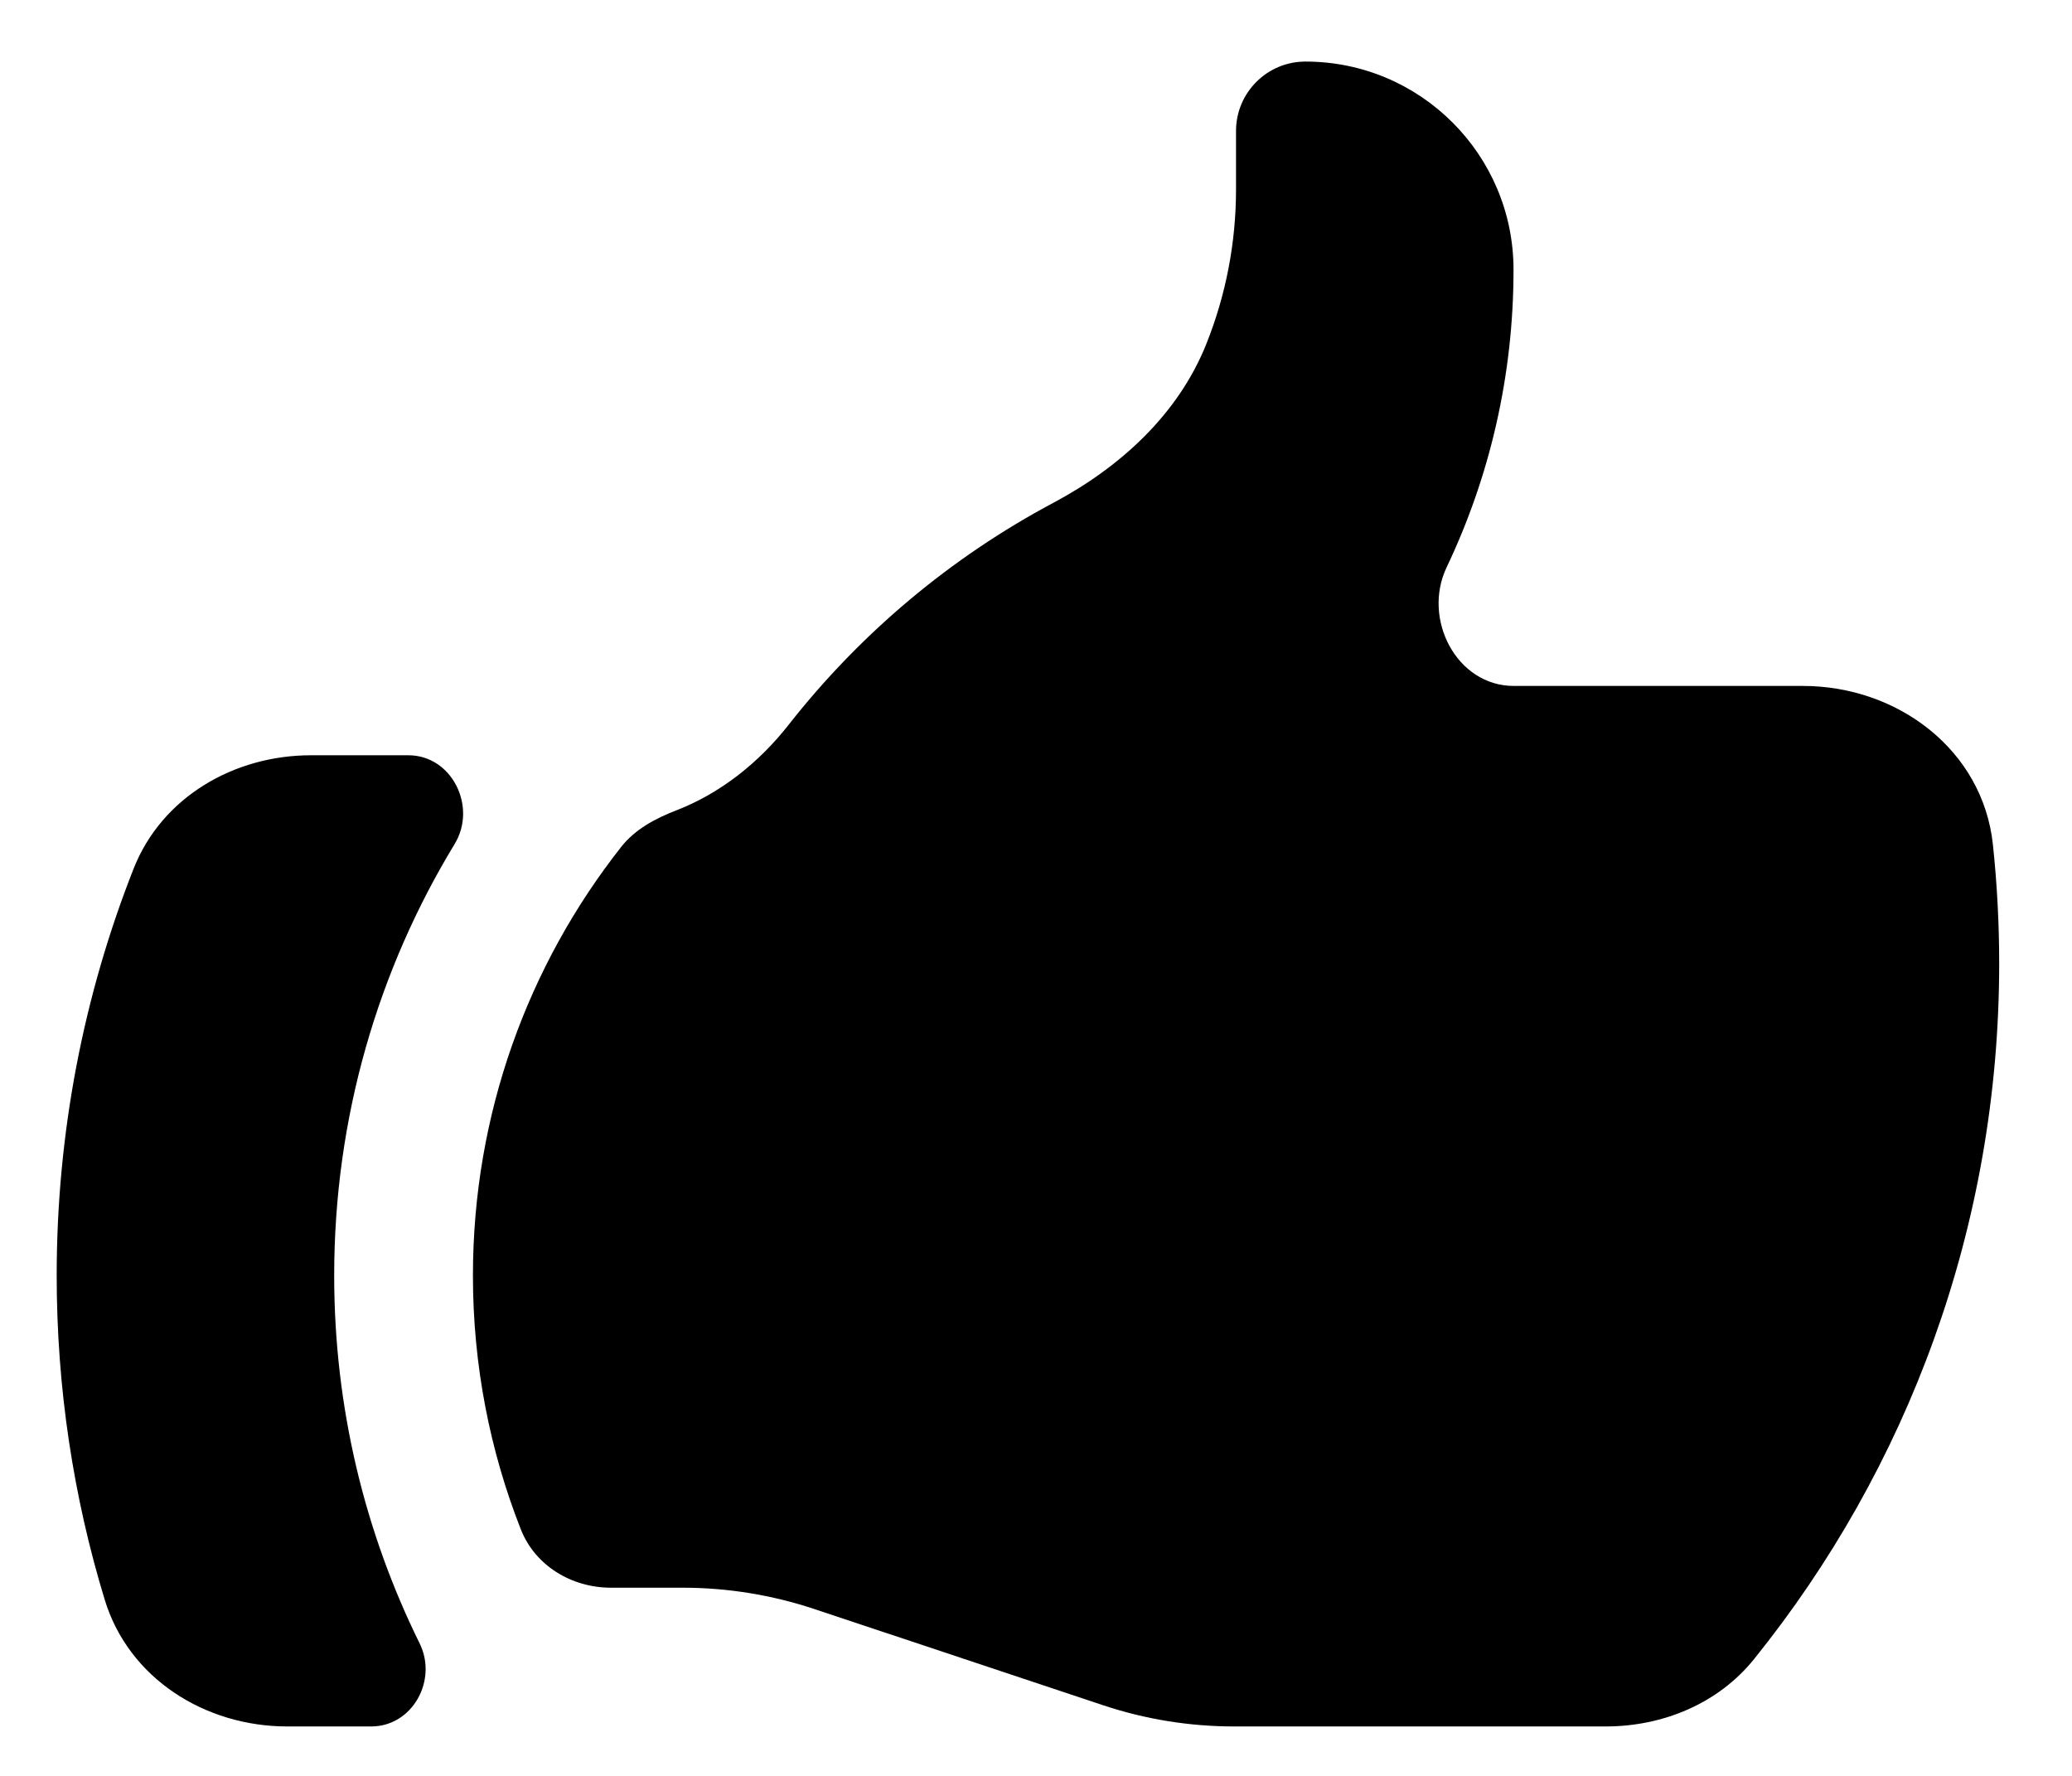
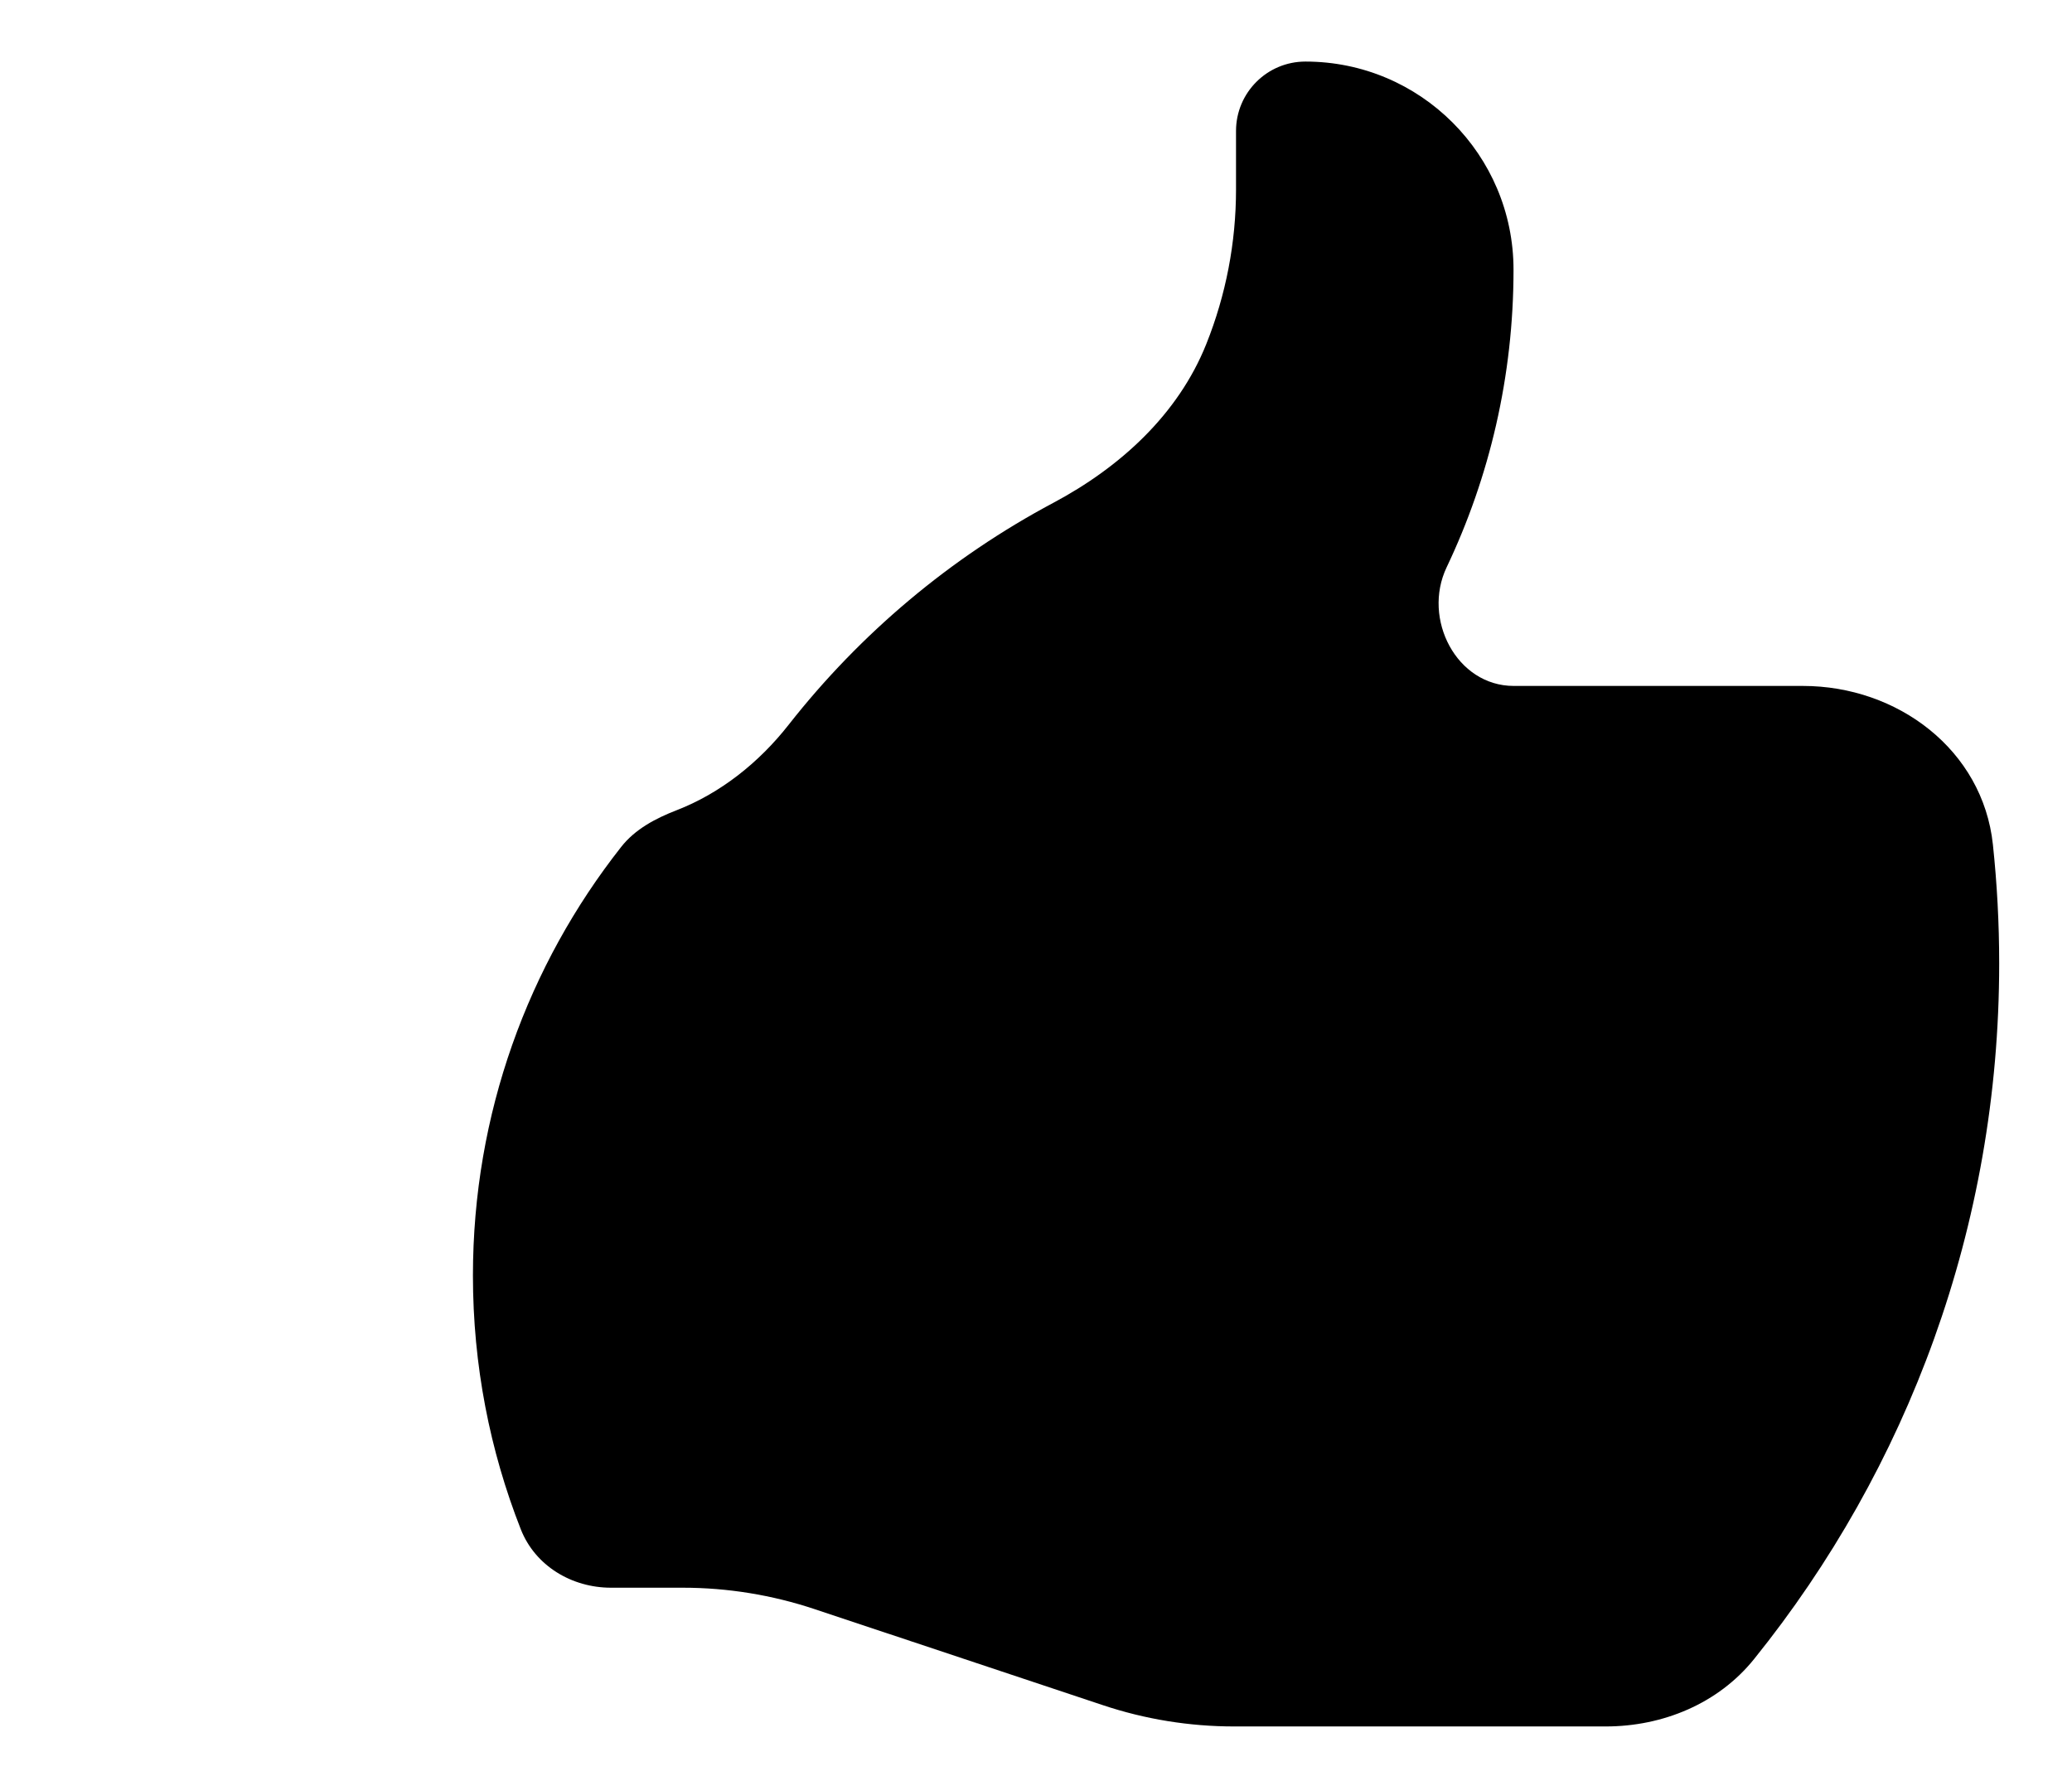
<svg xmlns="http://www.w3.org/2000/svg" width="28" height="24" viewBox="0 0 28 24" fill="none">
  <path d="M8.257 21.457C7.726 21.457 7.232 21.161 7.038 20.668C6.62 19.605 6.391 18.449 6.391 17.238C6.391 15.052 7.139 13.04 8.394 11.446C8.582 11.206 8.859 11.06 9.143 10.95C9.734 10.721 10.256 10.307 10.658 9.794C11.625 8.562 12.843 7.536 14.235 6.795C15.138 6.314 15.921 5.6 16.301 4.65C16.567 3.986 16.703 3.277 16.703 2.561V1.77C16.703 1.252 17.123 0.832 17.641 0.832C19.194 0.832 20.453 2.091 20.453 3.645C20.453 5.084 20.129 6.448 19.549 7.667C19.217 8.365 19.683 9.27 20.456 9.27H24.363C25.646 9.27 26.795 10.137 26.931 11.413C26.987 11.941 27.016 12.477 27.016 13.02C27.016 16.579 25.776 19.849 23.704 22.421C23.22 23.023 22.471 23.332 21.698 23.332H16.678C16.074 23.332 15.473 23.235 14.9 23.043L11.007 21.746C10.433 21.555 9.832 21.457 9.228 21.457H8.257Z" fill="#4A3AFF" style="fill:#4A3AFF;fill:color(display-p3 0.29 0.228 1);fill-opacity:1;" />
-   <path d="M1.805 11.741C1.134 13.443 0.766 15.298 0.766 17.238C0.766 18.763 0.993 20.235 1.416 21.622C1.741 22.684 2.771 23.332 3.882 23.332H5.016C5.573 23.332 5.917 22.709 5.671 22.21C4.931 20.711 4.516 19.023 4.516 17.238C4.516 15.103 5.11 13.107 6.144 11.406C6.45 10.902 6.108 10.207 5.518 10.207H4.202C3.162 10.207 2.186 10.773 1.805 11.741Z" fill="#4A3AFF" style="fill:#4A3AFF;fill:color(display-p3 0.29 0.228 1);fill-opacity:1;" />
</svg>